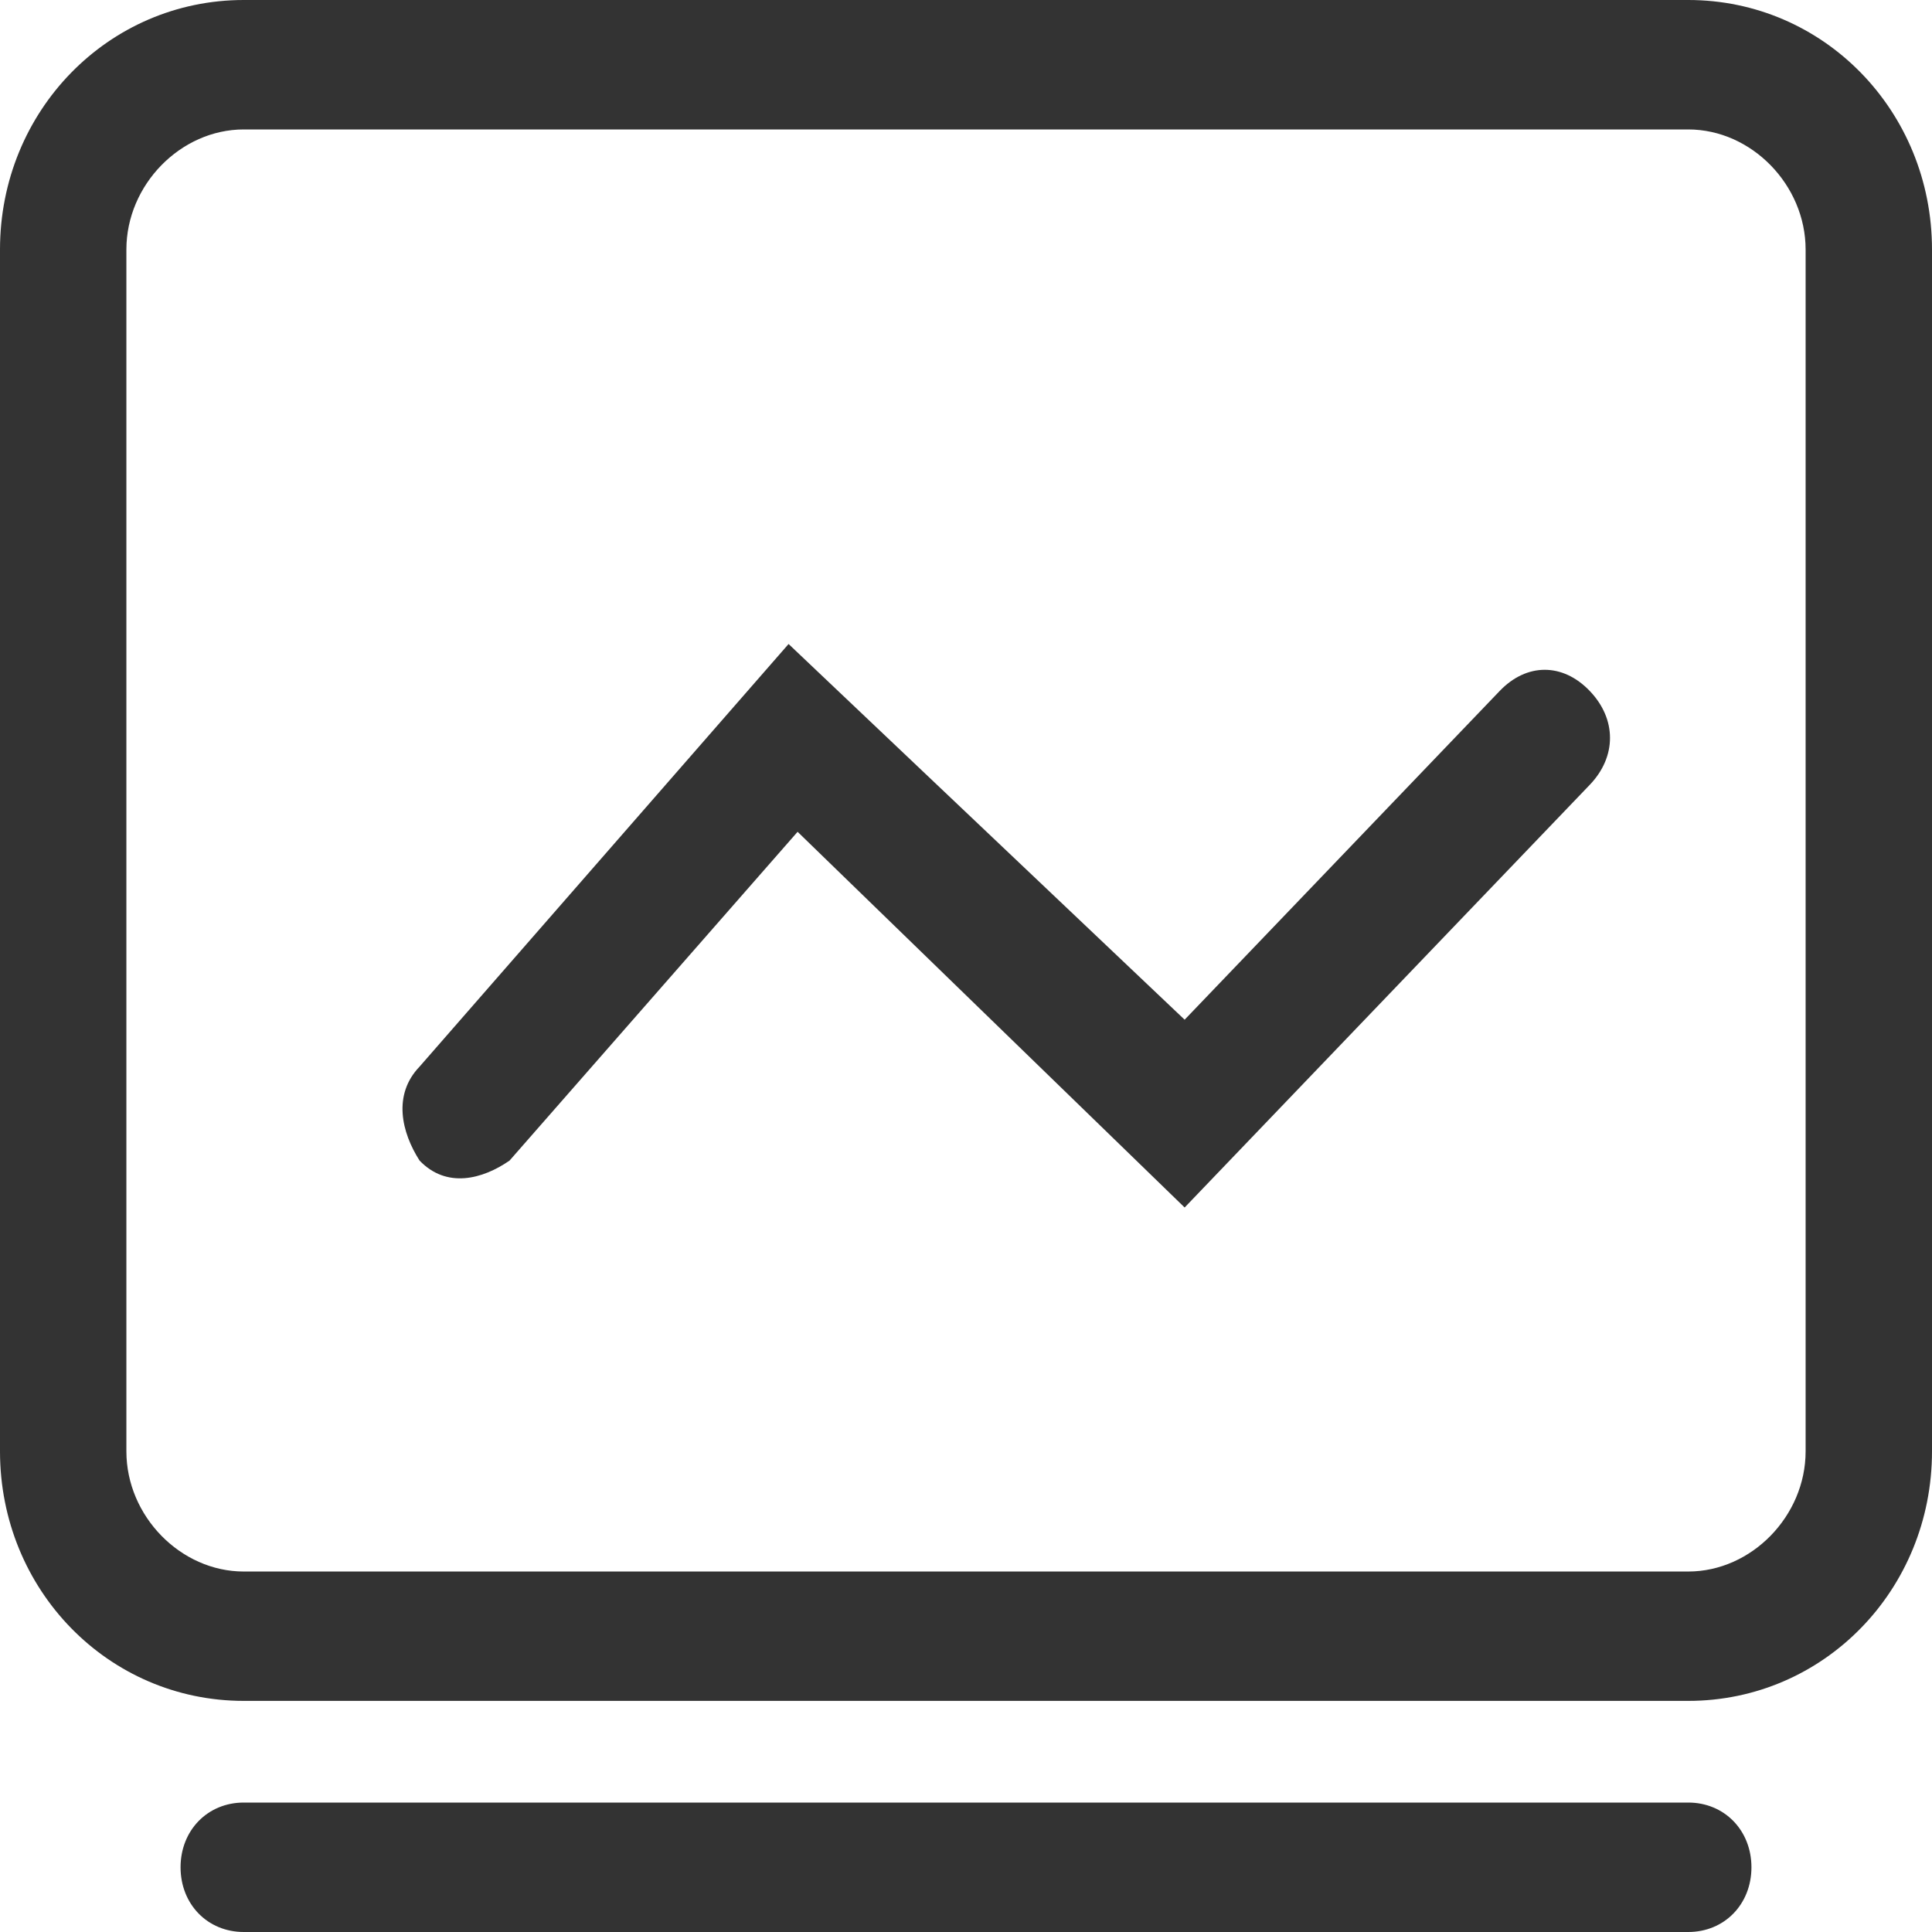
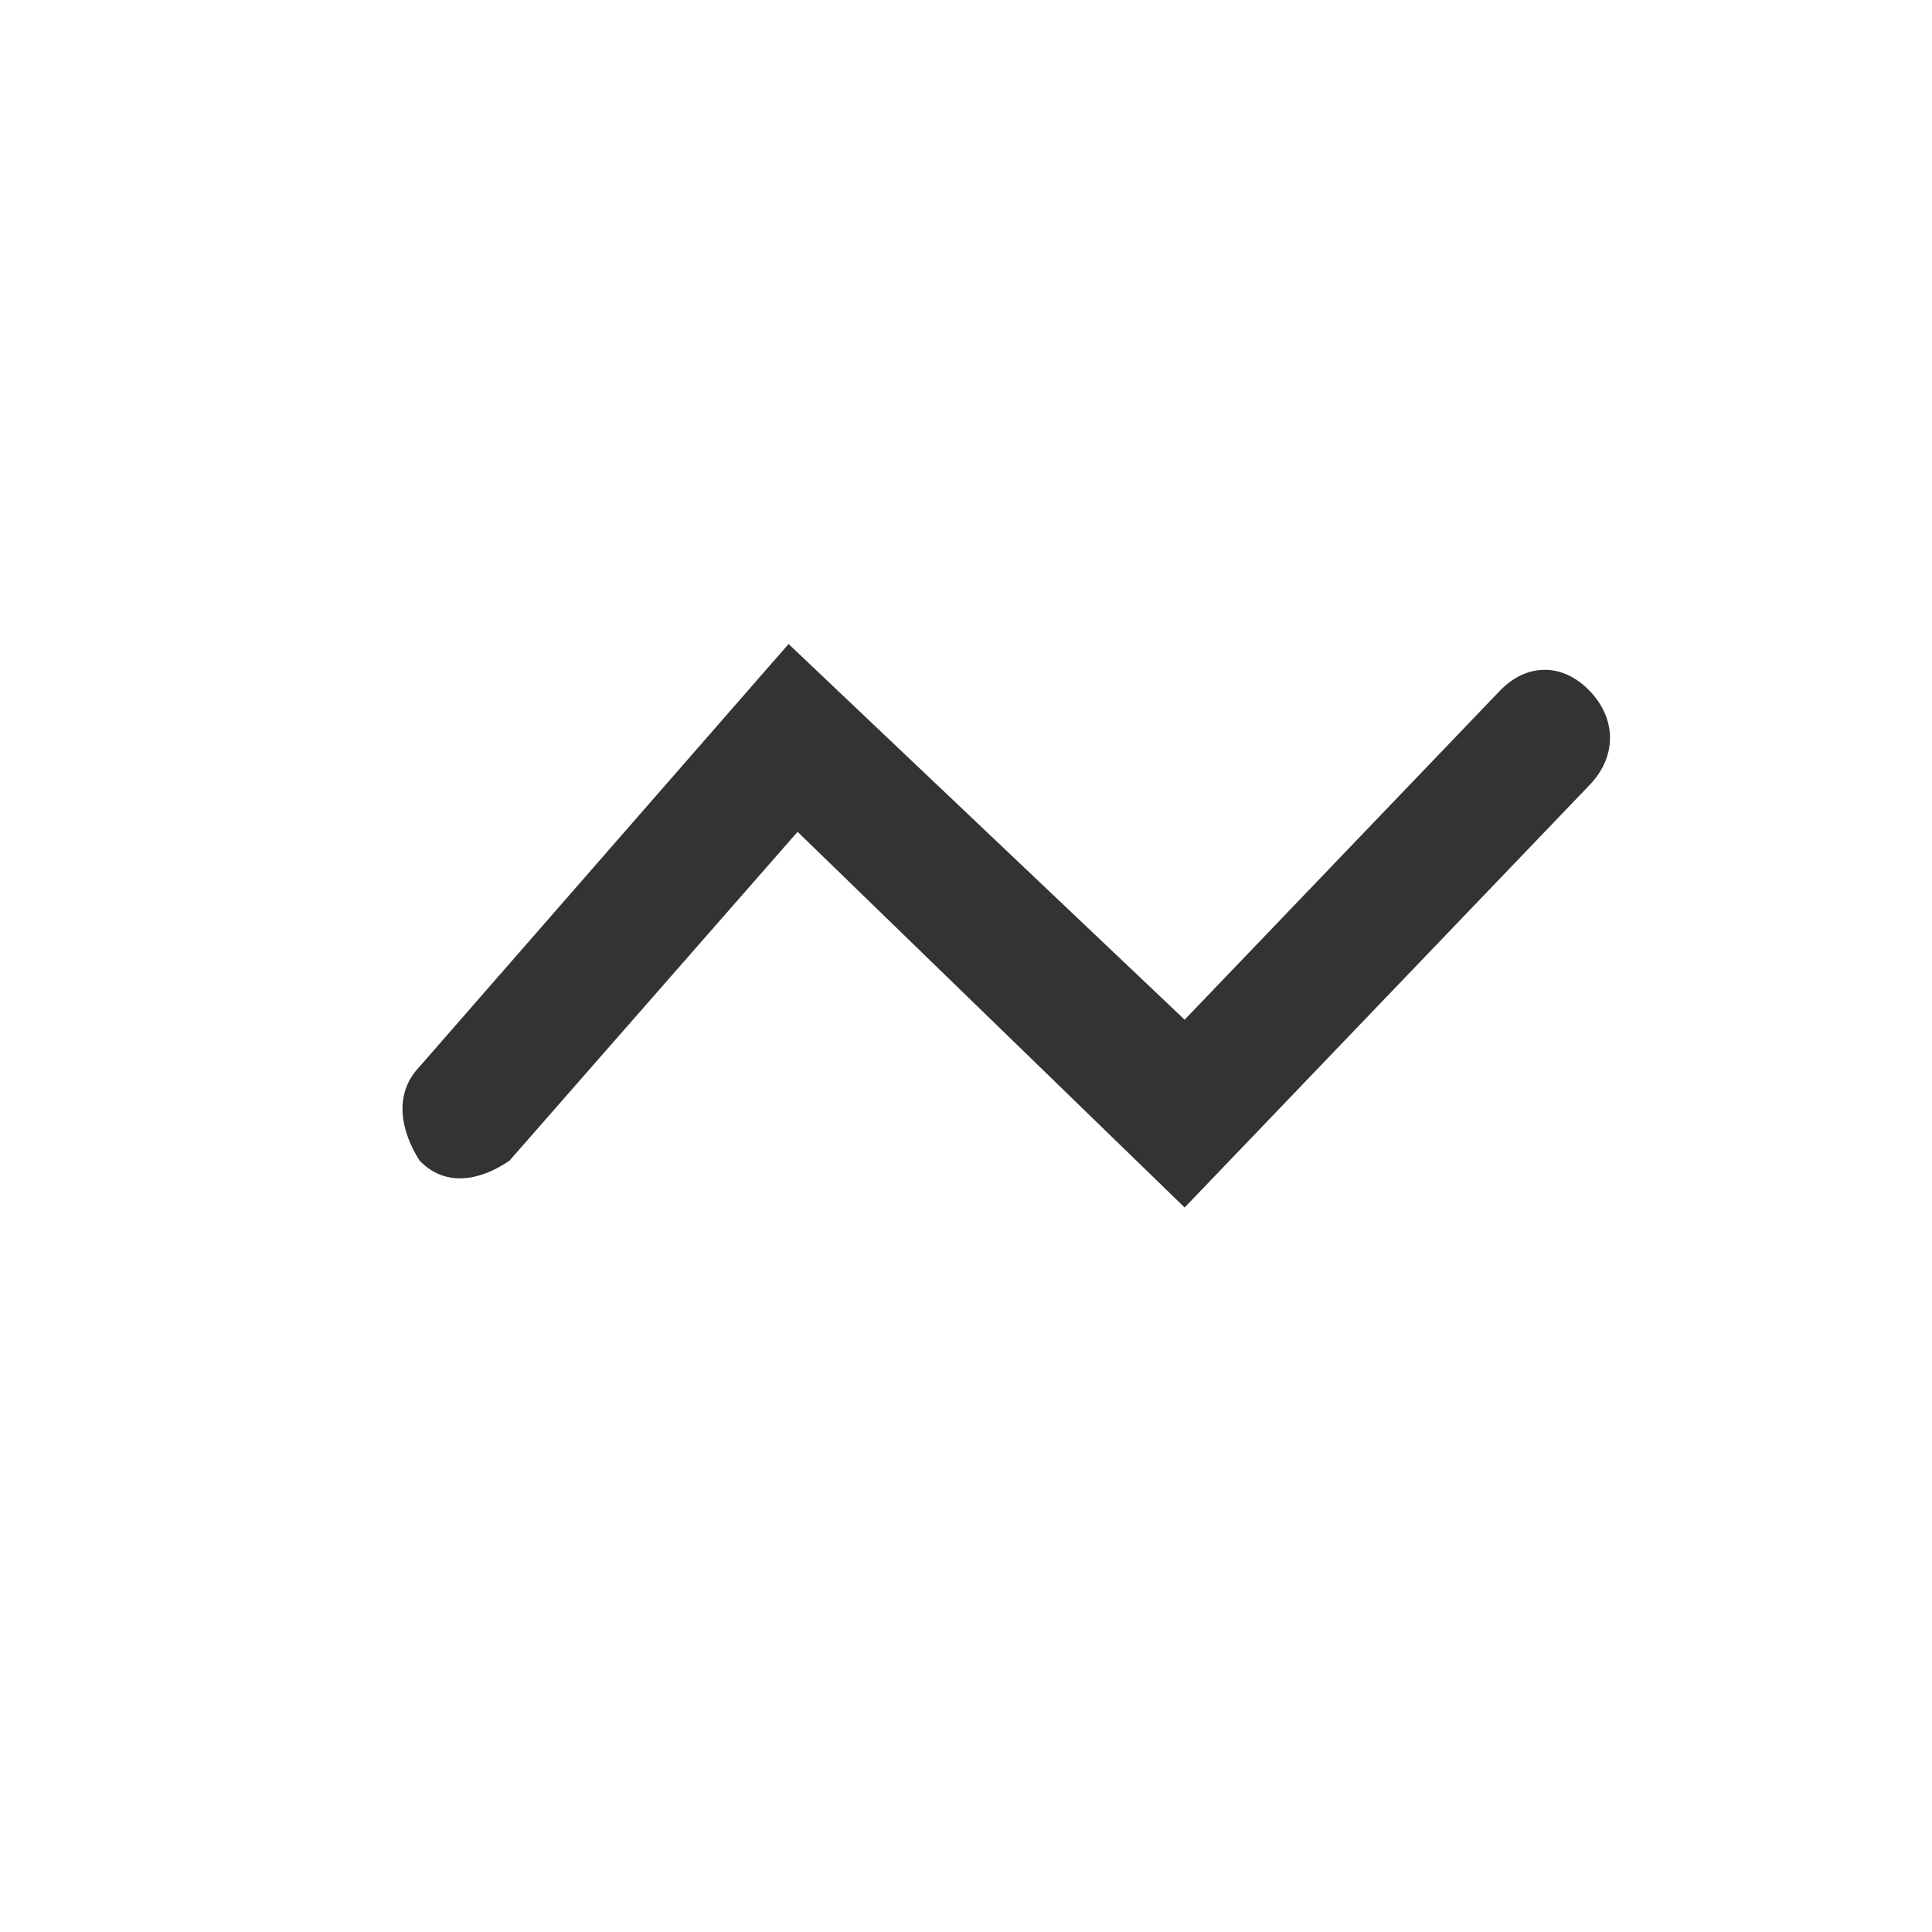
<svg xmlns="http://www.w3.org/2000/svg" width="24px" height="24px" viewBox="0 0 24 24" version="1.1">
  <title>16品牌推广营销</title>
  <desc>Created with Sketch.</desc>
  <g id="16品牌推广营销" stroke="none" stroke-width="1" fill="none" fill-rule="evenodd">
    <g id="营销" fill="#333333" fill-rule="nonzero">
-       <path d="M20.972,0 L3.028,0 C1.346,0 0,1.378 0,3.1 L0,18.029 C0,19.751 1.346,21.129 3.028,21.129 L20.972,21.129 C22.654,21.129 24,19.751 24,18.029 L24,3.1 C24,1.378 22.654,0 20.972,0 Z M20.972,19.522 L3.028,19.522 C2.243,19.522 1.57,18.833 1.57,18.029 L1.57,3.1 C1.57,2.297 2.243,1.608 3.028,1.608 L20.972,1.608 C21.757,1.608 22.43,2.297 22.43,3.1 L22.43,18.029 C22.43,18.833 21.757,19.522 20.972,19.522 Z M3.028,22.392 C2.579,22.392 2.243,22.737 2.243,23.196 C2.243,23.656 2.579,24 3.028,24 L20.972,24 C21.421,24 21.757,23.656 21.757,23.196 C21.757,22.737 21.421,22.392 20.972,22.392 L3.028,22.392 Z" id="形状" />
      <path d="M18.63,8.583 L14.716,12.667 L9.796,8 L5.212,13.25 C4.876,13.6 4.988,14.067 5.212,14.417 C5.547,14.767 5.994,14.65 6.33,14.417 L9.908,10.333 L14.716,15 L19.748,9.75 C20.084,9.4 20.084,8.933 19.748,8.583 C19.413,8.233 18.966,8.233 18.63,8.583 Z" id="路径" />
    </g>
  </g>
</svg>